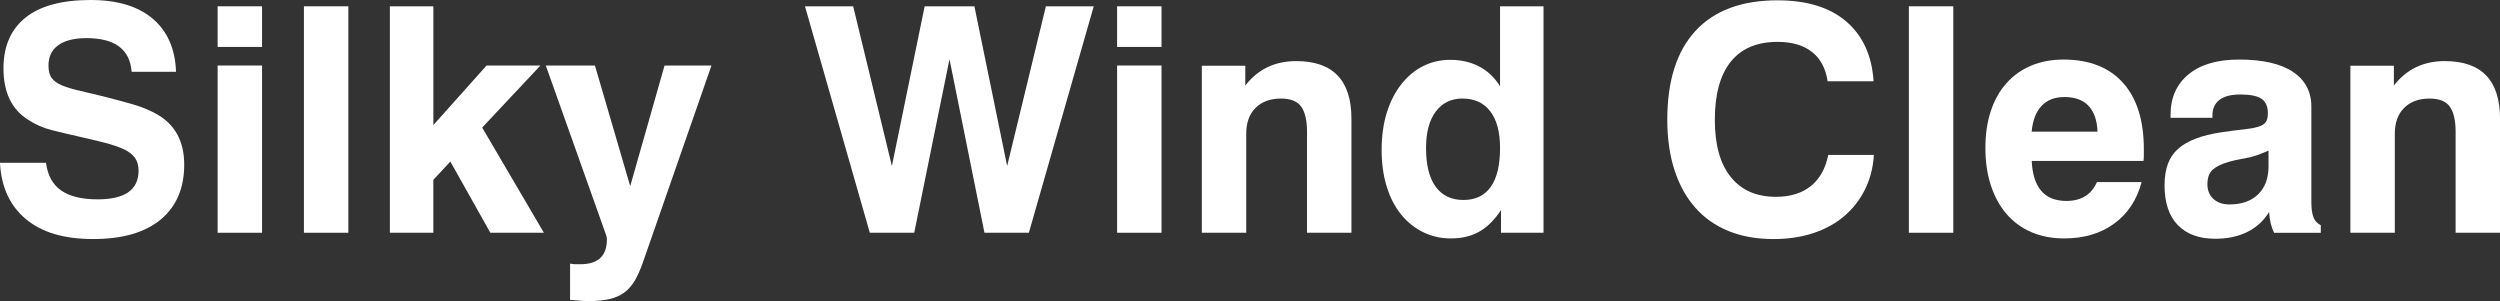
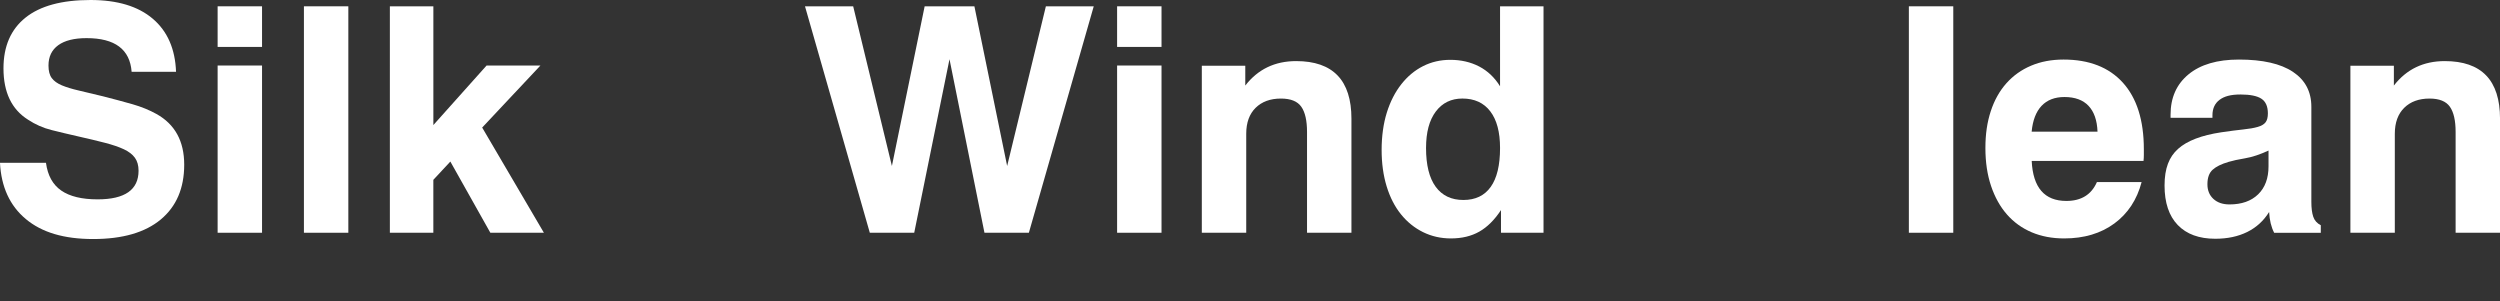
<svg xmlns="http://www.w3.org/2000/svg" id="_レイヤー_2" data-name="レイヤー 2" viewBox="0 0 1007 121.28">
  <rect x="0" y="0" width="1007" height="121.28" fill="#333333" stroke="none" />
  <defs>
    <style>
      .cls-1 {
        fill: #fff;
      }
    </style>
  </defs>
  <g id="_レイヤー_1-2" data-name="レイヤー 1">
    <g>
      <path class="cls-1" d="M18.52,65.59c.68,5.07,2.73,8.8,6.15,11.16,3.42,2.37,8.31,3.55,14.65,3.55,10.99,0,16.49-3.85,16.49-11.54,0-2.11-.49-3.85-1.46-5.2-.97-1.35-2.45-2.49-4.44-3.43-1.99-.93-4.53-1.8-7.61-2.6-3.09-.8-6.7-1.67-10.85-2.6-3.72-.84-7.27-1.69-10.66-2.54-3.38-.84-6.56-2.24-9.51-4.19C4.69,44.06,1.4,37.17,1.4,27.53c0-8.88,2.95-15.69,8.86-20.42C16.17,2.37,24.91,0,36.47,0c10.81,0,19.16,2.52,25.07,7.55,5.91,5.03,9.03,12.16,9.37,21.38h-17.89c-.68-9.05-6.72-13.57-18.14-13.57-4.99,0-8.8.95-11.42,2.85-2.62,1.9-3.93,4.63-3.93,8.18,0,2.2.44,3.89,1.33,5.07.89,1.19,2.24,2.16,4.06,2.92,1.82.76,4.1,1.46,6.85,2.09,2.75.63,6.03,1.42,9.83,2.35,4.31,1.1,8.25,2.16,11.8,3.17,3.55,1.02,6.76,2.33,9.64,3.93,7.44,4.15,11.16,10.95,11.16,20.42s-3.15,16.83-9.45,22.07c-6.3,5.24-15.37,7.87-27.21,7.87s-20.72-2.68-27.15-8.06c-6.43-5.37-9.9-12.92-10.4-22.64h18.52Z" />
      <path class="cls-1" d="M87.66,2.54h17.89v16.36h-17.89V2.54ZM87.66,26.39h17.89v67.36h-17.89V26.39Z" />
      <path class="cls-1" d="M122.42,2.54h17.89v91.21h-17.89V2.54Z" />
      <path class="cls-1" d="M157.05,2.54h17.51v47.83l21.44-23.98h21.69l-23.47,24.99,24.86,42.37h-21.57l-16.11-28.67-6.85,7.36v21.31h-17.51V2.54Z" />
-       <path class="cls-1" d="M229.61,106.18c.84.17,1.63.25,2.35.25h1.84c7.1,0,10.66-3.34,10.66-10.02,0-.59-.13-1.23-.38-1.9l-24.23-68.12h19.79l14.21,48.59,13.83-48.59h18.9l-27.66,79.42c-1.01,2.87-2.09,5.28-3.23,7.23-1.14,1.94-2.54,3.53-4.19,4.76-1.65,1.23-3.64,2.11-5.96,2.66-2.33.55-5.1.82-8.31.82-.93,0-2.03-.04-3.3-.13-1.27-.08-2.71-.21-4.31-.38v-14.59Z" />
      <path class="cls-1" d="M324.25,2.54h19.41l15.6,64.32,13.19-64.32h20.04l13.19,64.32,15.6-64.32h19.28l-26.13,91.21h-17.89l-14.08-69.9-14.21,69.9h-17.89L324.25,2.54Z" />
      <path class="cls-1" d="M449.97,2.54h17.89v16.36h-17.89V2.54ZM449.97,26.39h17.89v67.36h-17.89V26.39Z" />
      <path class="cls-1" d="M484.09,26.47h17.51v7.99c5.09-6.57,11.92-9.85,20.49-9.85,14.84,0,22.27,7.74,22.27,23.22v45.92h-17.89v-40.63c0-4.56-.77-7.93-2.31-10.13-1.54-2.19-4.27-3.29-8.21-3.29-4.27,0-7.67,1.25-10.19,3.73-2.52,2.49-3.78,5.97-3.78,10.44v39.87h-17.89V26.47Z" />
      <path class="cls-1" d="M621.73,93.75h-17.13v-9.13c-2.62,3.98-5.54,6.87-8.75,8.69-3.22,1.82-7.02,2.73-11.42,2.73-4.06,0-7.8-.85-11.23-2.54-3.42-1.69-6.39-4.08-8.88-7.17-2.5-3.09-4.42-6.83-5.77-11.23-1.35-4.4-2.03-9.3-2.03-14.72s.7-10.59,2.09-15.03,3.34-8.25,5.84-11.42c2.49-3.17,5.41-5.6,8.75-7.29,3.34-1.69,7-2.54,10.97-2.54,4.31,0,8.18.89,11.61,2.66,3.42,1.78,6.24,4.44,8.44,7.99V2.54h17.51v91.21ZM574.41,59.62c0,6.85,1.29,12.05,3.88,15.6,2.59,3.55,6.31,5.33,11.15,5.33s8.52-1.75,11.02-5.27c2.51-3.51,3.76-8.73,3.76-15.67,0-6.43-1.32-11.35-3.95-14.78s-6.37-5.14-11.21-5.14c-4.5,0-8.07,1.73-10.7,5.2-2.63,3.47-3.95,8.37-3.95,14.72Z" />
-       <path class="cls-1" d="M754.81,62.42c-.34,5.16-1.54,9.81-3.62,13.95-2.07,4.14-4.84,7.7-8.31,10.66-3.47,2.96-7.61,5.25-12.43,6.85-4.82,1.61-10.19,2.41-16.11,2.41-6.77,0-12.79-1.08-18.08-3.23-5.29-2.16-9.75-5.28-13.38-9.39-3.64-4.1-6.43-9.13-8.37-15.1-1.95-5.96-2.92-12.75-2.92-20.36,0-15.65,3.78-27.57,11.35-35.77,7.57-8.2,18.58-12.31,33.05-12.31,11.84,0,21.08,2.85,27.72,8.56,6.64,5.71,10.3,13.72,10.97,24.04h-18.52c-.76-5.16-2.85-9.09-6.28-11.8-3.43-2.71-8.06-4.06-13.89-4.06-8.29,0-14.57,2.66-18.84,7.99-4.27,5.33-6.41,13.11-6.41,23.34s2.13,17.76,6.41,23.09c4.27,5.33,10.34,7.99,18.21,7.99,5.75,0,10.42-1.44,14.02-4.31,3.59-2.87,5.94-7.06,7.04-12.56h18.39Z" />
      <path class="cls-1" d="M768.89,2.54h17.89v91.21h-17.89V2.54Z" />
      <path class="cls-1" d="M862.64,73.33c-1.86,7.1-5.52,12.67-10.97,16.68-5.46,4.02-12.2,6.03-20.23,6.03-4.82,0-9.18-.82-13.07-2.47-3.89-1.65-7.21-4.04-9.96-7.17-2.75-3.13-4.88-6.96-6.41-11.48-1.52-4.52-2.28-9.62-2.28-15.29s.72-10.44,2.16-14.84c1.44-4.4,3.53-8.14,6.28-11.23,2.75-3.09,6.07-5.46,9.96-7.1,3.89-1.65,8.25-2.47,13.07-2.47,10.32,0,18.29,3.11,23.91,9.32,5.62,6.22,8.44,15.16,8.44,26.83v2.28c0,.76-.04,1.57-.13,2.41h-45.04c.51,10.74,5.16,16.11,13.96,16.11,6,0,10.1-2.54,12.31-7.61h18.01ZM844.88,53.03c-.17-4.57-1.38-8.03-3.62-10.4-2.24-2.37-5.48-3.55-9.71-3.55-3.89,0-6.96,1.19-9.2,3.55-2.24,2.37-3.57,5.84-4,10.4h26.51Z" />
      <path class="cls-1" d="M914.01,85.38c-2.2,3.55-5.14,6.24-8.82,8.06-3.68,1.82-7.97,2.73-12.88,2.73-6.51,0-11.54-1.84-15.1-5.52-3.55-3.68-5.33-8.99-5.33-15.92s1.82-11.52,5.46-14.78c3.64-3.25,9.43-5.47,17.38-6.66,3.47-.51,6.41-.89,8.82-1.14,2.41-.25,4.36-.59,5.84-1.02,1.48-.42,2.54-1.03,3.17-1.84.63-.8.95-2.01.95-3.62,0-2.79-.87-4.76-2.6-5.9-1.73-1.14-4.55-1.71-8.44-1.71s-6.53.72-8.44,2.16c-1.9,1.44-2.85,3.51-2.85,6.22v1.02h-16.87v-1.27c0-6.85,2.41-12.26,7.23-16.24,4.82-3.97,11.59-5.96,20.3-5.96,9.56,0,16.81,1.65,21.76,4.95,4.95,3.3,7.42,7.99,7.42,14.08v38.31c0,2.45.25,4.44.76,5.96.51,1.52,1.52,2.66,3.04,3.43v3.04h-18.78c-1.19-2.28-1.86-5.07-2.03-8.37ZM913.76,60.64c-3.47,1.61-6.6,2.64-9.39,3.11-2.79.47-5.03.95-6.72,1.46-2.88.85-5.01,1.9-6.41,3.17s-2.09,3.21-2.09,5.84c0,2.45.8,4.42,2.41,5.9,1.61,1.48,3.76,2.22,6.47,2.22,4.9,0,8.75-1.35,11.54-4.06,2.79-2.71,4.19-6.47,4.19-11.29v-6.34Z" />
      <path class="cls-1" d="M946.74,26.47h17.51v7.99c5.09-6.57,11.92-9.85,20.49-9.85,14.84,0,22.27,7.74,22.27,23.22v45.92h-17.89v-40.63c0-4.56-.77-7.93-2.31-10.13-1.54-2.19-4.27-3.29-8.21-3.29-4.27,0-7.67,1.25-10.19,3.73-2.52,2.49-3.78,5.97-3.78,10.44v39.87h-17.89V26.47Z" />
    </g>
  </g>
</svg>